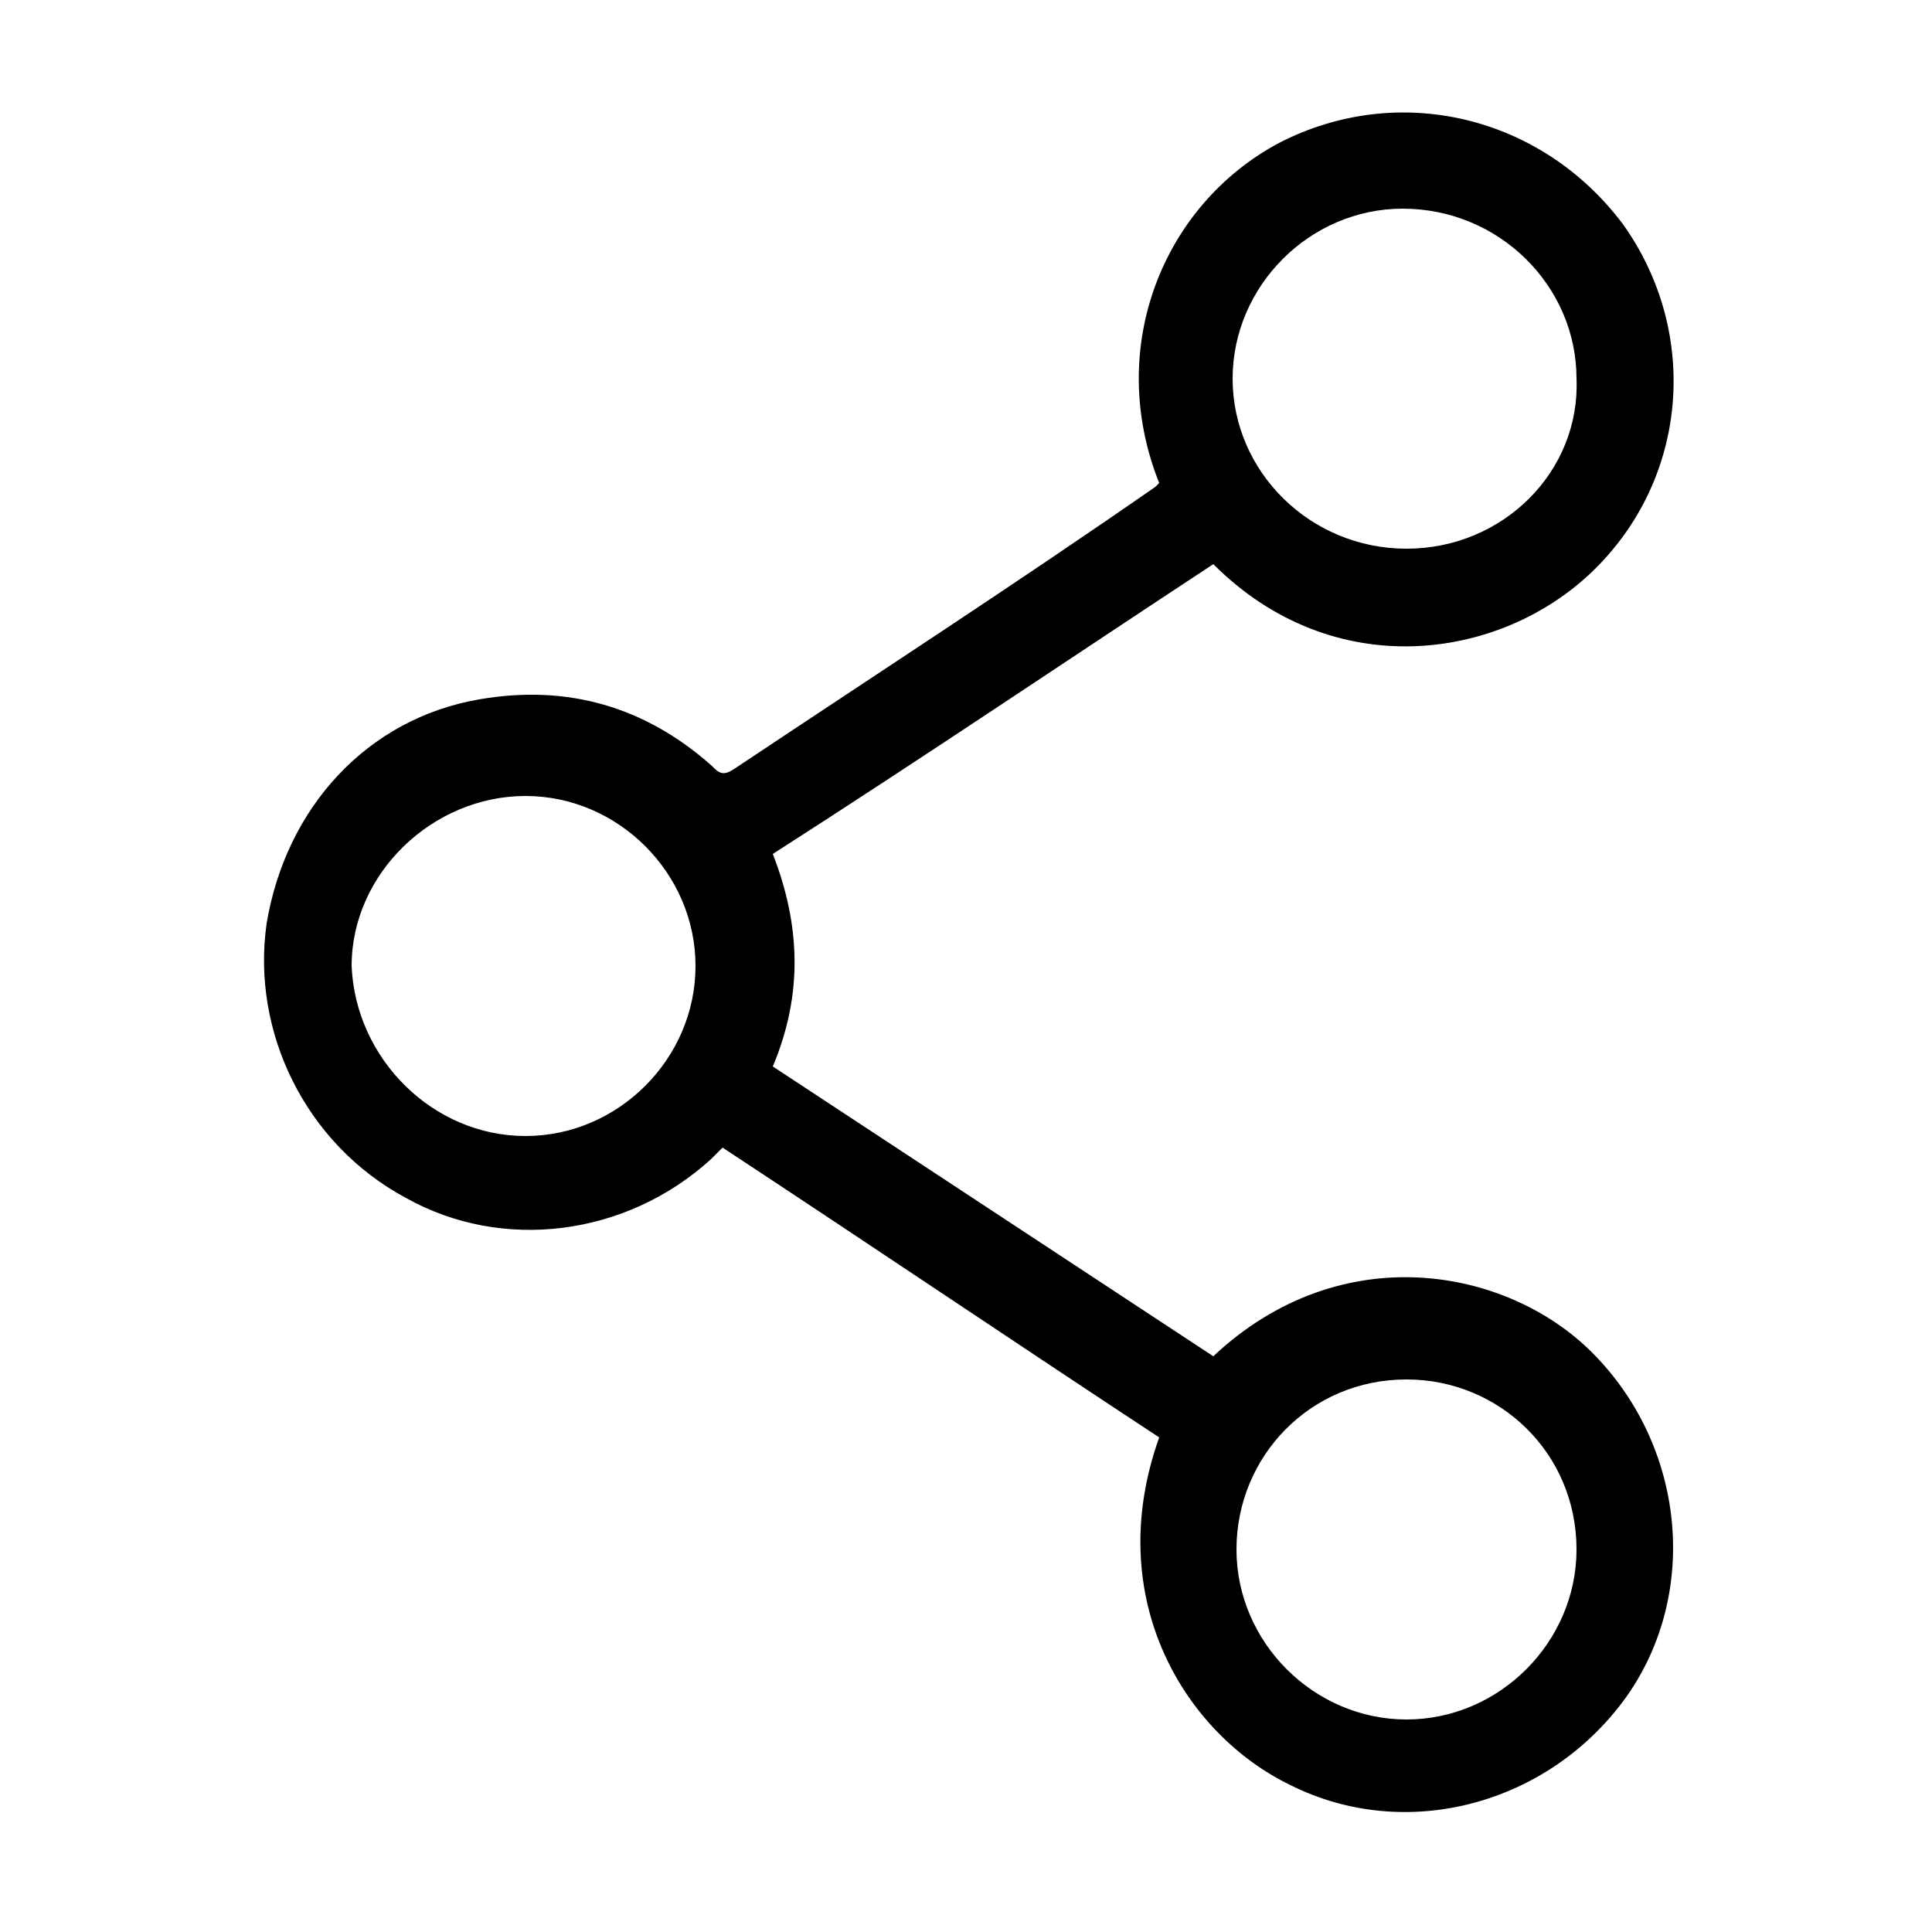
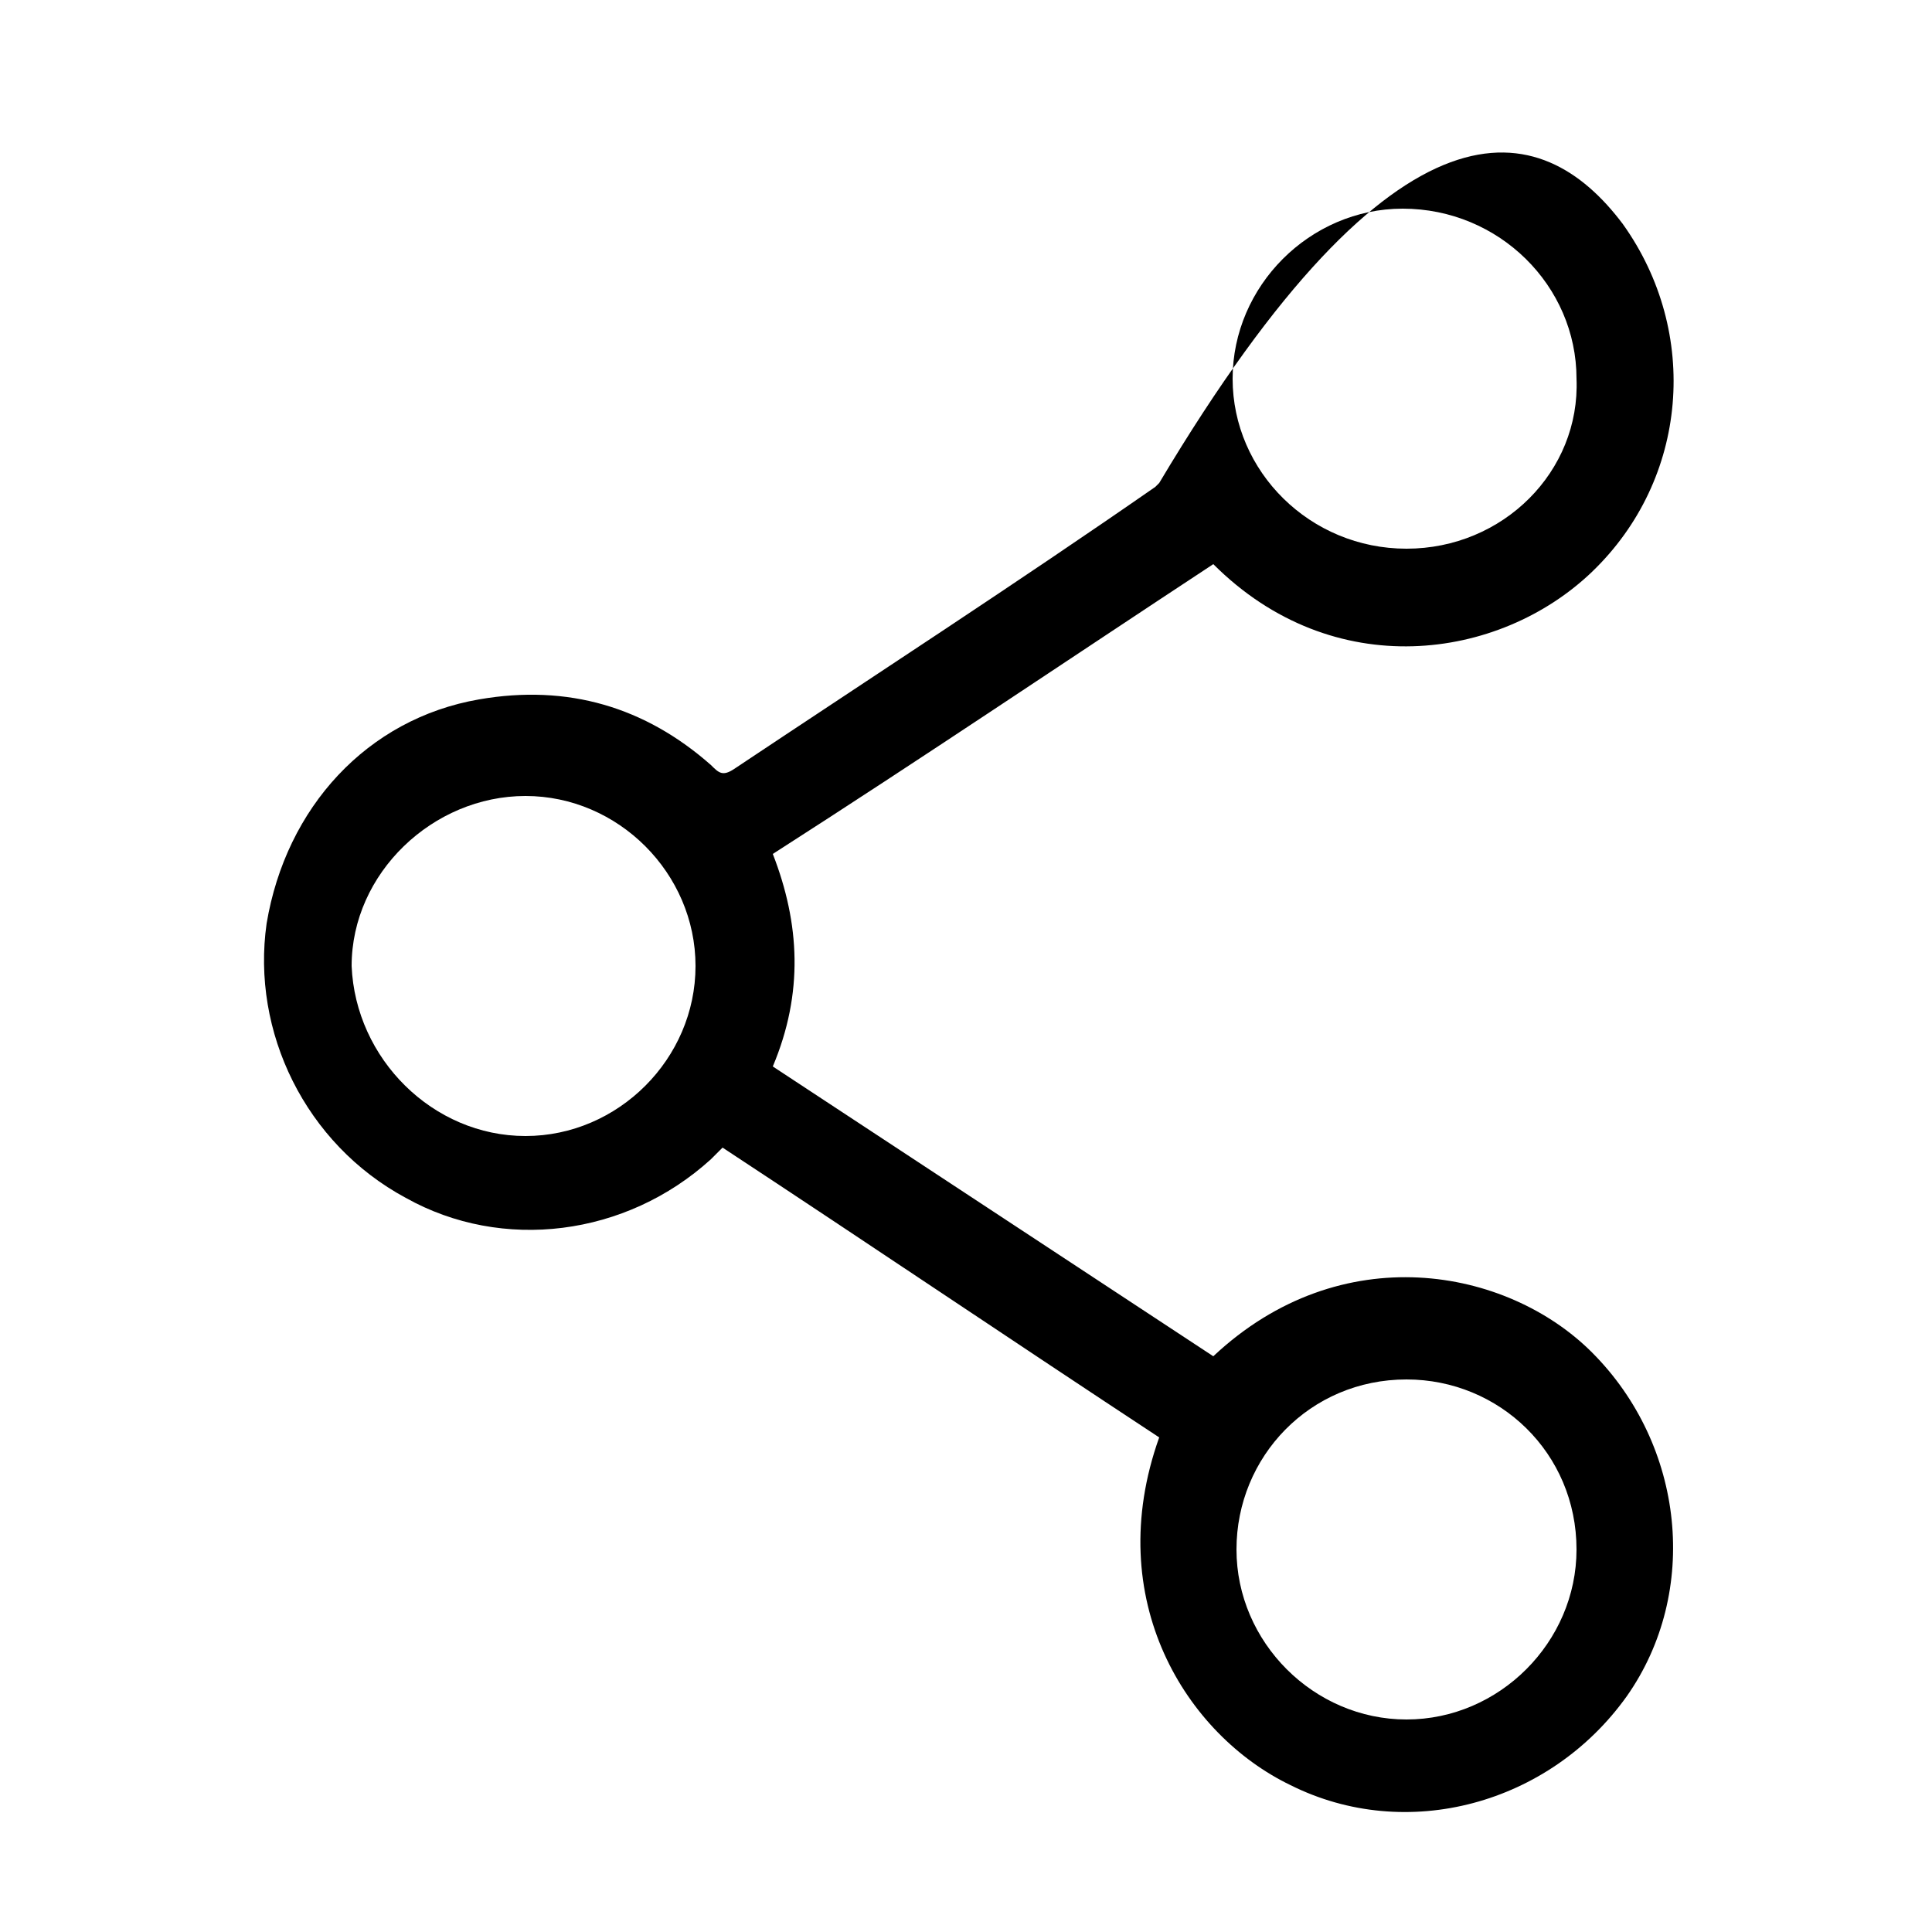
<svg xmlns="http://www.w3.org/2000/svg" version="1.1" id="Layer_1" x="0px" y="0px" viewBox="0 0 50 50" style="enable-background:new 0 0 50 50;" xml:space="preserve">
  <g>
-     <path d="M30,12.5c-1.4-3.5,0.1-7.2,3.1-8.8C36.2,2.1,39.9,3,42,5.8c2,2.8,1.7,6.6-0.8,9c-2.4,2.3-6.7,2.9-9.8-0.2   c-3.8,2.5-7.5,5-11.4,7.5c0.7,1.8,0.8,3.6,0,5.5c3.8,2.5,7.6,5,11.4,7.5c3.3-3.1,7.6-2.3,9.8-0.1c2.4,2.4,2.8,6.2,0.9,8.9   c-2,2.8-5.7,3.8-8.7,2.3c-2.7-1.3-4.9-4.8-3.4-9c-3.8-2.5-7.5-5-11.3-7.5c-0.1,0.1-0.2,0.2-0.3,0.3c-2.2,2-5.4,2.4-7.9,1   c-2.6-1.4-4-4.3-3.6-7.1c0.5-3,2.6-5.3,5.5-5.8c2.3-0.4,4.3,0.2,6,1.7c0.2,0.2,0.3,0.3,0.6,0.1c3.6-2.4,7.3-4.8,10.9-7.3   C29.9,12.6,29.9,12.6,30,12.5z M36.4,14.2c2.5,0,4.5-2,4.4-4.4c0-2.4-2-4.4-4.5-4.4c-2.4,0-4.4,2-4.4,4.4   C31.9,12.2,33.9,14.2,36.4,14.2z M13.6,29.4c2.4,0,4.4-2,4.4-4.4c0-2.4-2-4.4-4.4-4.4c-2.4,0-4.5,2-4.5,4.4   C9.2,27.4,11.2,29.4,13.6,29.4z M36.4,35.7c-2.5,0-4.4,2-4.4,4.4c0,2.4,2,4.4,4.4,4.4c2.4,0,4.4-2,4.4-4.4   C40.8,37.6,38.8,35.7,36.4,35.7z" />
+     <path d="M30,12.5C36.2,2.1,39.9,3,42,5.8c2,2.8,1.7,6.6-0.8,9c-2.4,2.3-6.7,2.9-9.8-0.2   c-3.8,2.5-7.5,5-11.4,7.5c0.7,1.8,0.8,3.6,0,5.5c3.8,2.5,7.6,5,11.4,7.5c3.3-3.1,7.6-2.3,9.8-0.1c2.4,2.4,2.8,6.2,0.9,8.9   c-2,2.8-5.7,3.8-8.7,2.3c-2.7-1.3-4.9-4.8-3.4-9c-3.8-2.5-7.5-5-11.3-7.5c-0.1,0.1-0.2,0.2-0.3,0.3c-2.2,2-5.4,2.4-7.9,1   c-2.6-1.4-4-4.3-3.6-7.1c0.5-3,2.6-5.3,5.5-5.8c2.3-0.4,4.3,0.2,6,1.7c0.2,0.2,0.3,0.3,0.6,0.1c3.6-2.4,7.3-4.8,10.9-7.3   C29.9,12.6,29.9,12.6,30,12.5z M36.4,14.2c2.5,0,4.5-2,4.4-4.4c0-2.4-2-4.4-4.5-4.4c-2.4,0-4.4,2-4.4,4.4   C31.9,12.2,33.9,14.2,36.4,14.2z M13.6,29.4c2.4,0,4.4-2,4.4-4.4c0-2.4-2-4.4-4.4-4.4c-2.4,0-4.5,2-4.5,4.4   C9.2,27.4,11.2,29.4,13.6,29.4z M36.4,35.7c-2.5,0-4.4,2-4.4,4.4c0,2.4,2,4.4,4.4,4.4c2.4,0,4.4-2,4.4-4.4   C40.8,37.6,38.8,35.7,36.4,35.7z" />
  </g>
</svg>